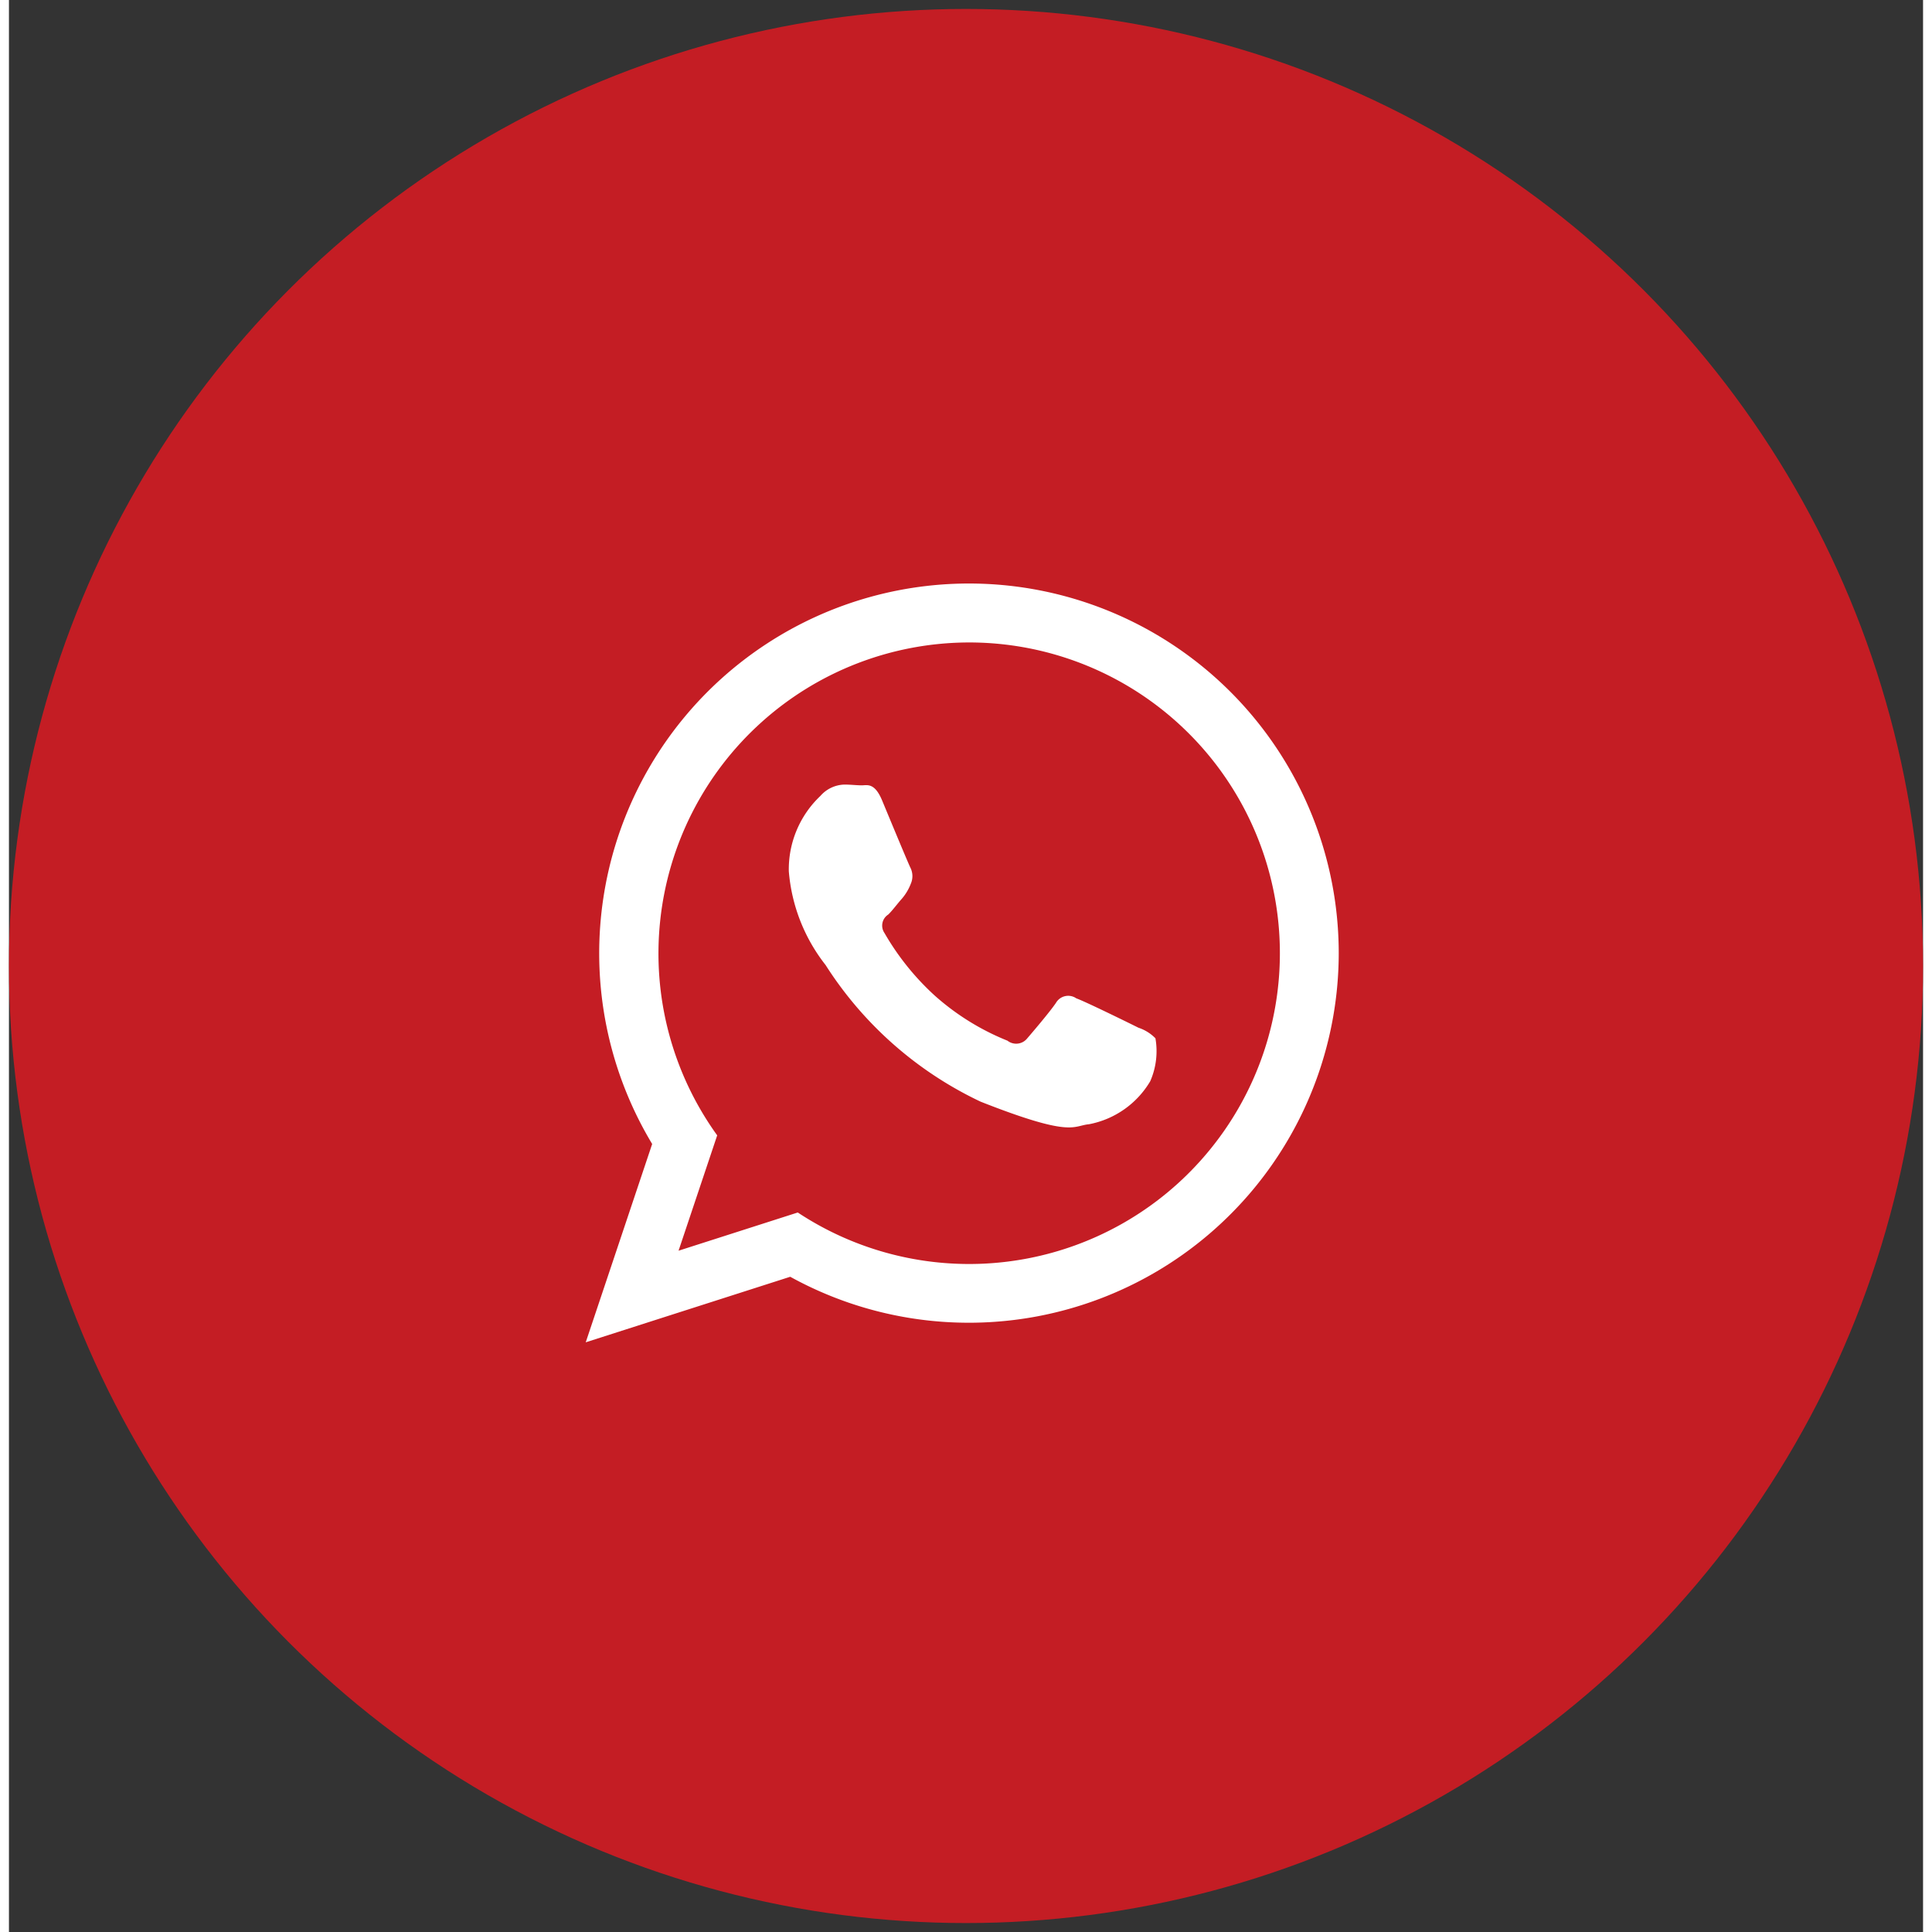
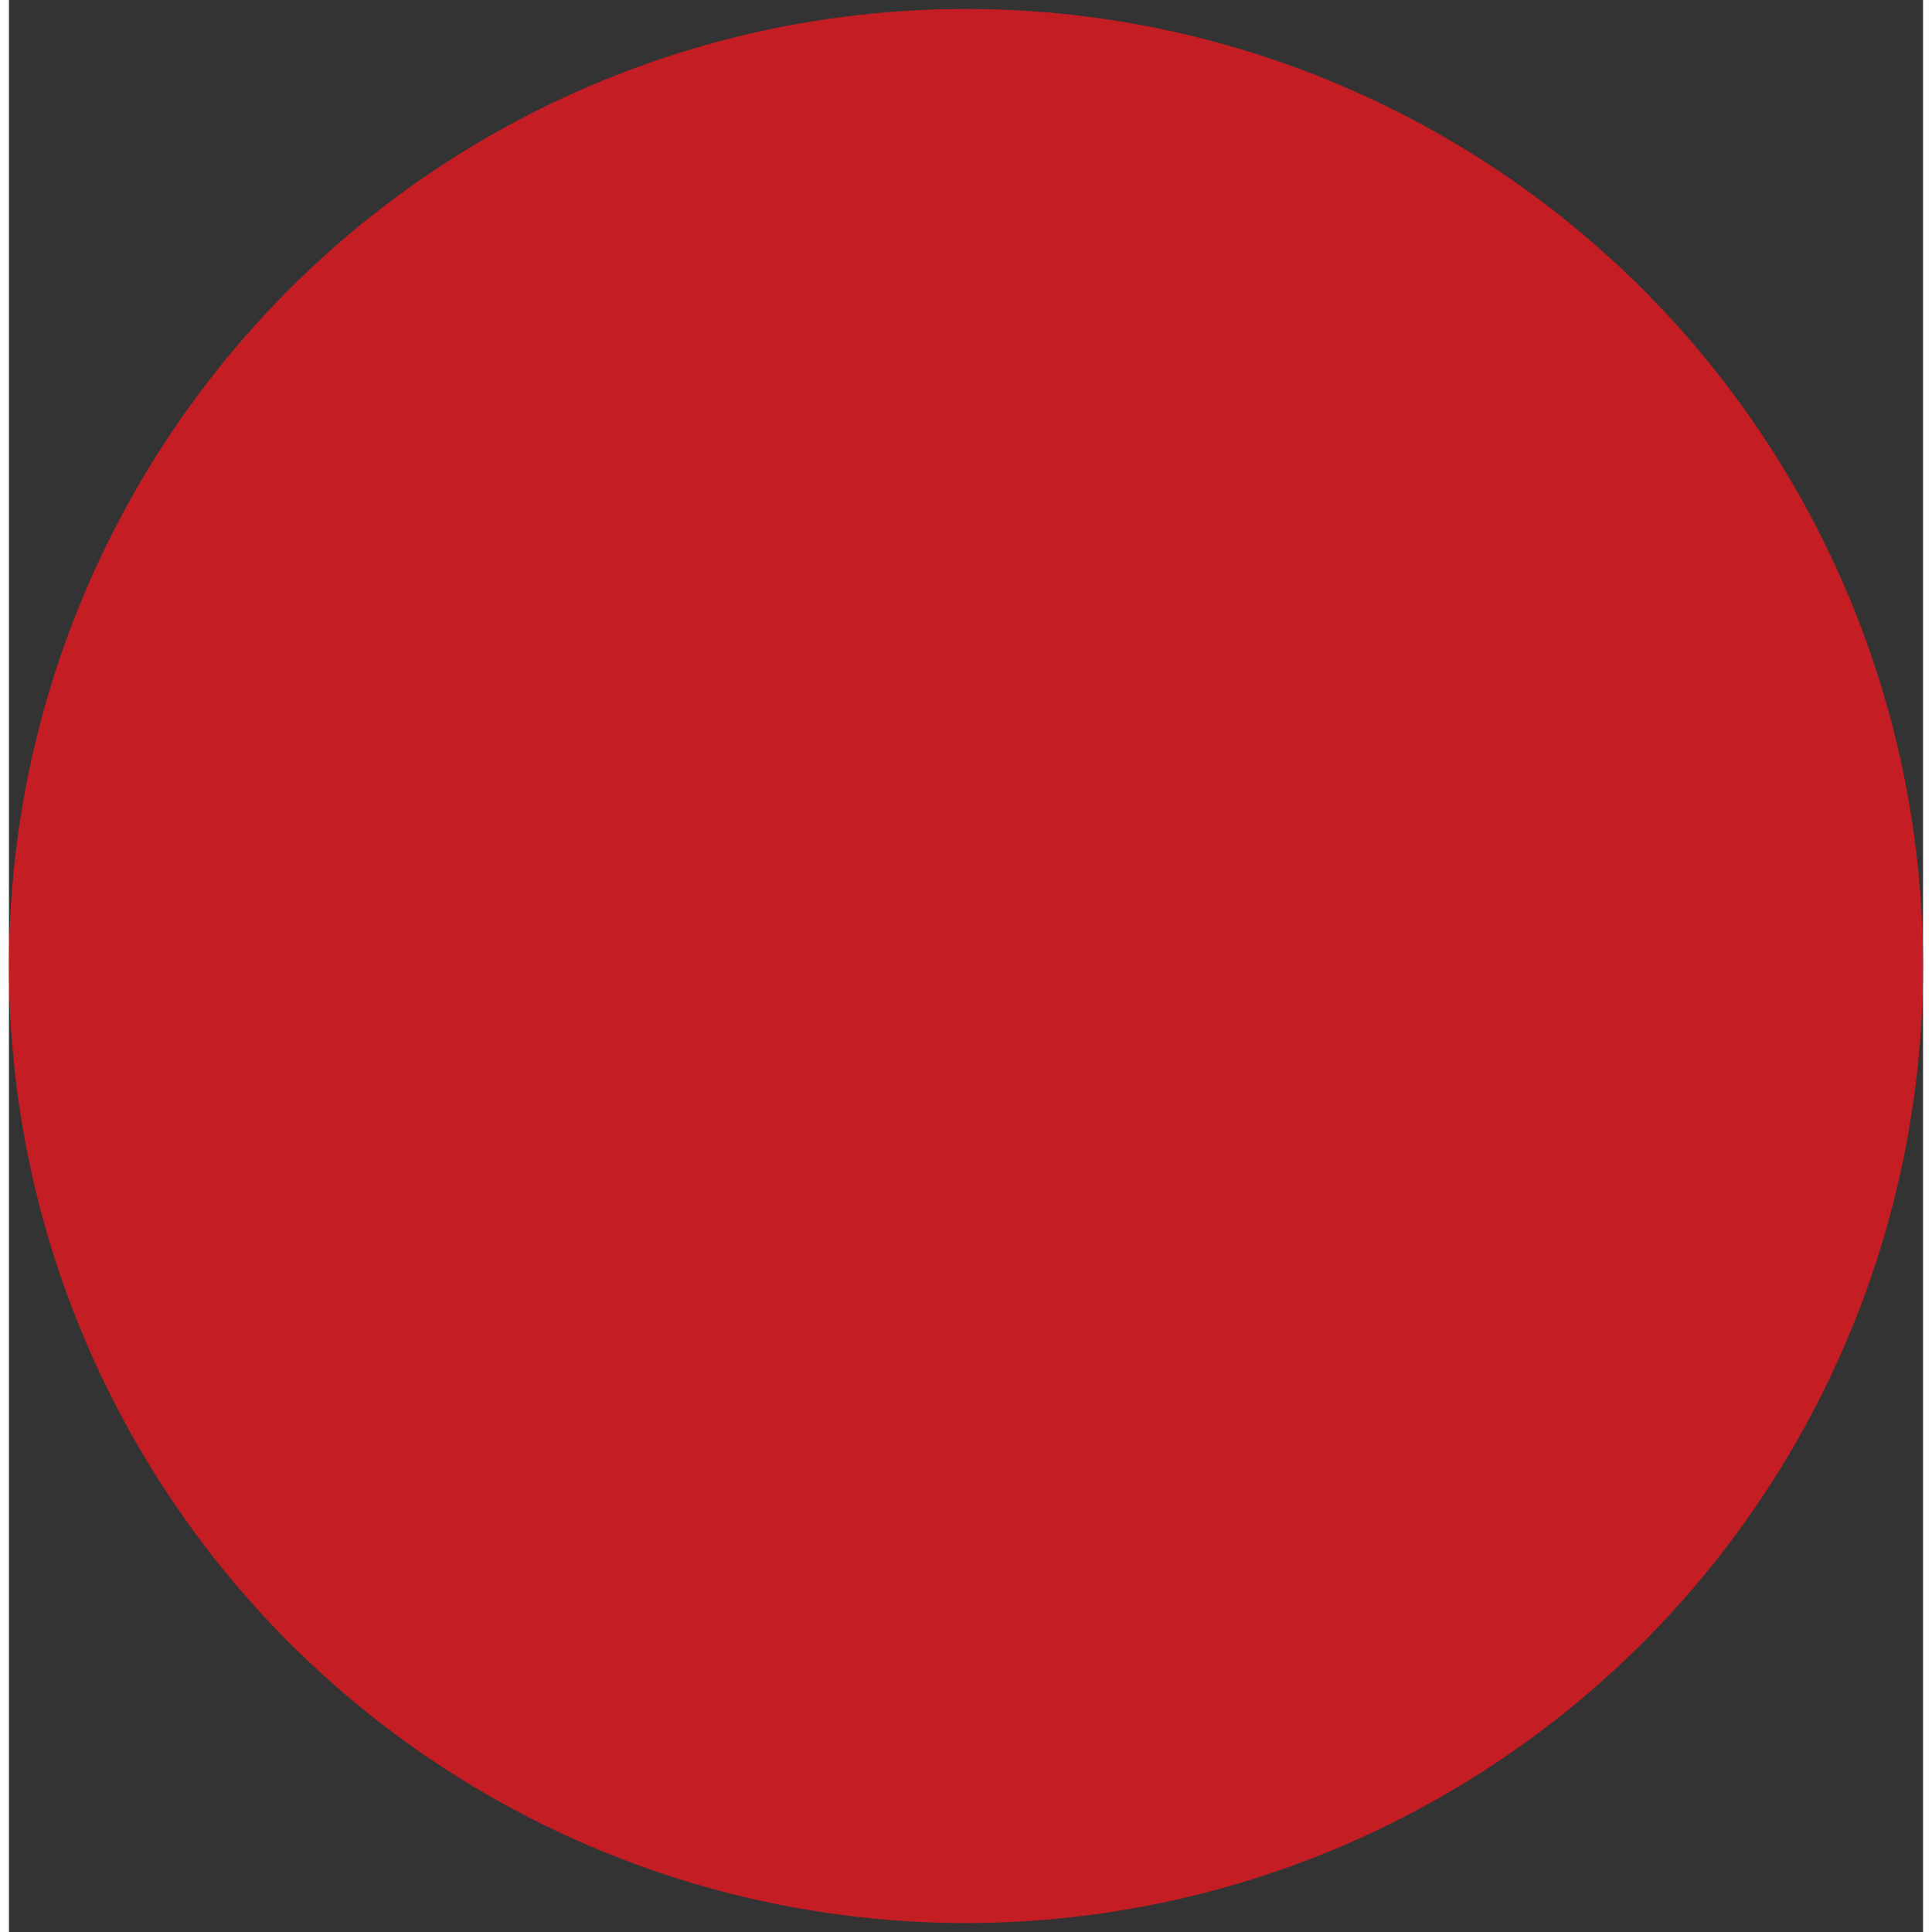
<svg xmlns="http://www.w3.org/2000/svg" id="Agrupar_5" data-name="Agrupar 5" width="35" height="35" viewBox="0 0 40.62 41">
  <rect x="0" y="0" width="40.62" height="41" fill="#333333" stroke="none" />
  <defs>
    <style>
      .cls-1 {
        fill: #c41d24;
      }

      .cls-2 {
        fill: #fff;
        fill-rule: evenodd;
      }
    </style>
  </defs>
  <circle id="Elipse_2_copiar_3" data-name="Elipse 2 copiar 3" class="cls-1" cx="20.31" cy="20.5" r="20.31" />
-   <path id="Forma_1_copiar" data-name="Forma 1 copiar" class="cls-2" d="M1532.6,61.227a7.85,7.85,0,0,1-11.64,6.868l-4.34,1.391,1.41-4.209A7.847,7.847,0,1,1,1532.6,61.227Zm-7.85-6.593a6.6,6.6,0,0,0-5.34,10.46l-0.82,2.448,2.53-.811A6.595,6.595,0,1,0,1524.75,54.634Zm3.96,8.4a0.9,0.9,0,0,0-.36-0.224c-0.2-.1-1.14-0.561-1.32-0.624a0.3,0.3,0,0,0-.43.095c-0.13.193-.5,0.626-0.61,0.754a0.3,0.3,0,0,1-.42.05,5.267,5.267,0,0,1-1.54-.954,5.524,5.524,0,0,1-1.07-1.331,0.278,0.278,0,0,1,.08-0.392c0.09-.087.19-0.225,0.29-0.337a1.083,1.083,0,0,0,.19-0.32,0.4,0.4,0,0,0-.01-0.338c-0.05-.1-0.44-1.041-0.6-1.426s-0.32-.321-0.43-0.321-0.24-.016-0.37-0.016a0.7,0.7,0,0,0-.51.241,2.143,2.143,0,0,0-.67,1.6,3.7,3.7,0,0,0,.78,1.988,7.909,7.909,0,0,0,3.29,2.9c1.95,0.769,1.95.512,2.3,0.479a1.928,1.928,0,0,0,1.3-.913A1.59,1.59,0,0,0,1528.71,63.034Z" transform="translate(-1504.38 -41)" />
</svg>